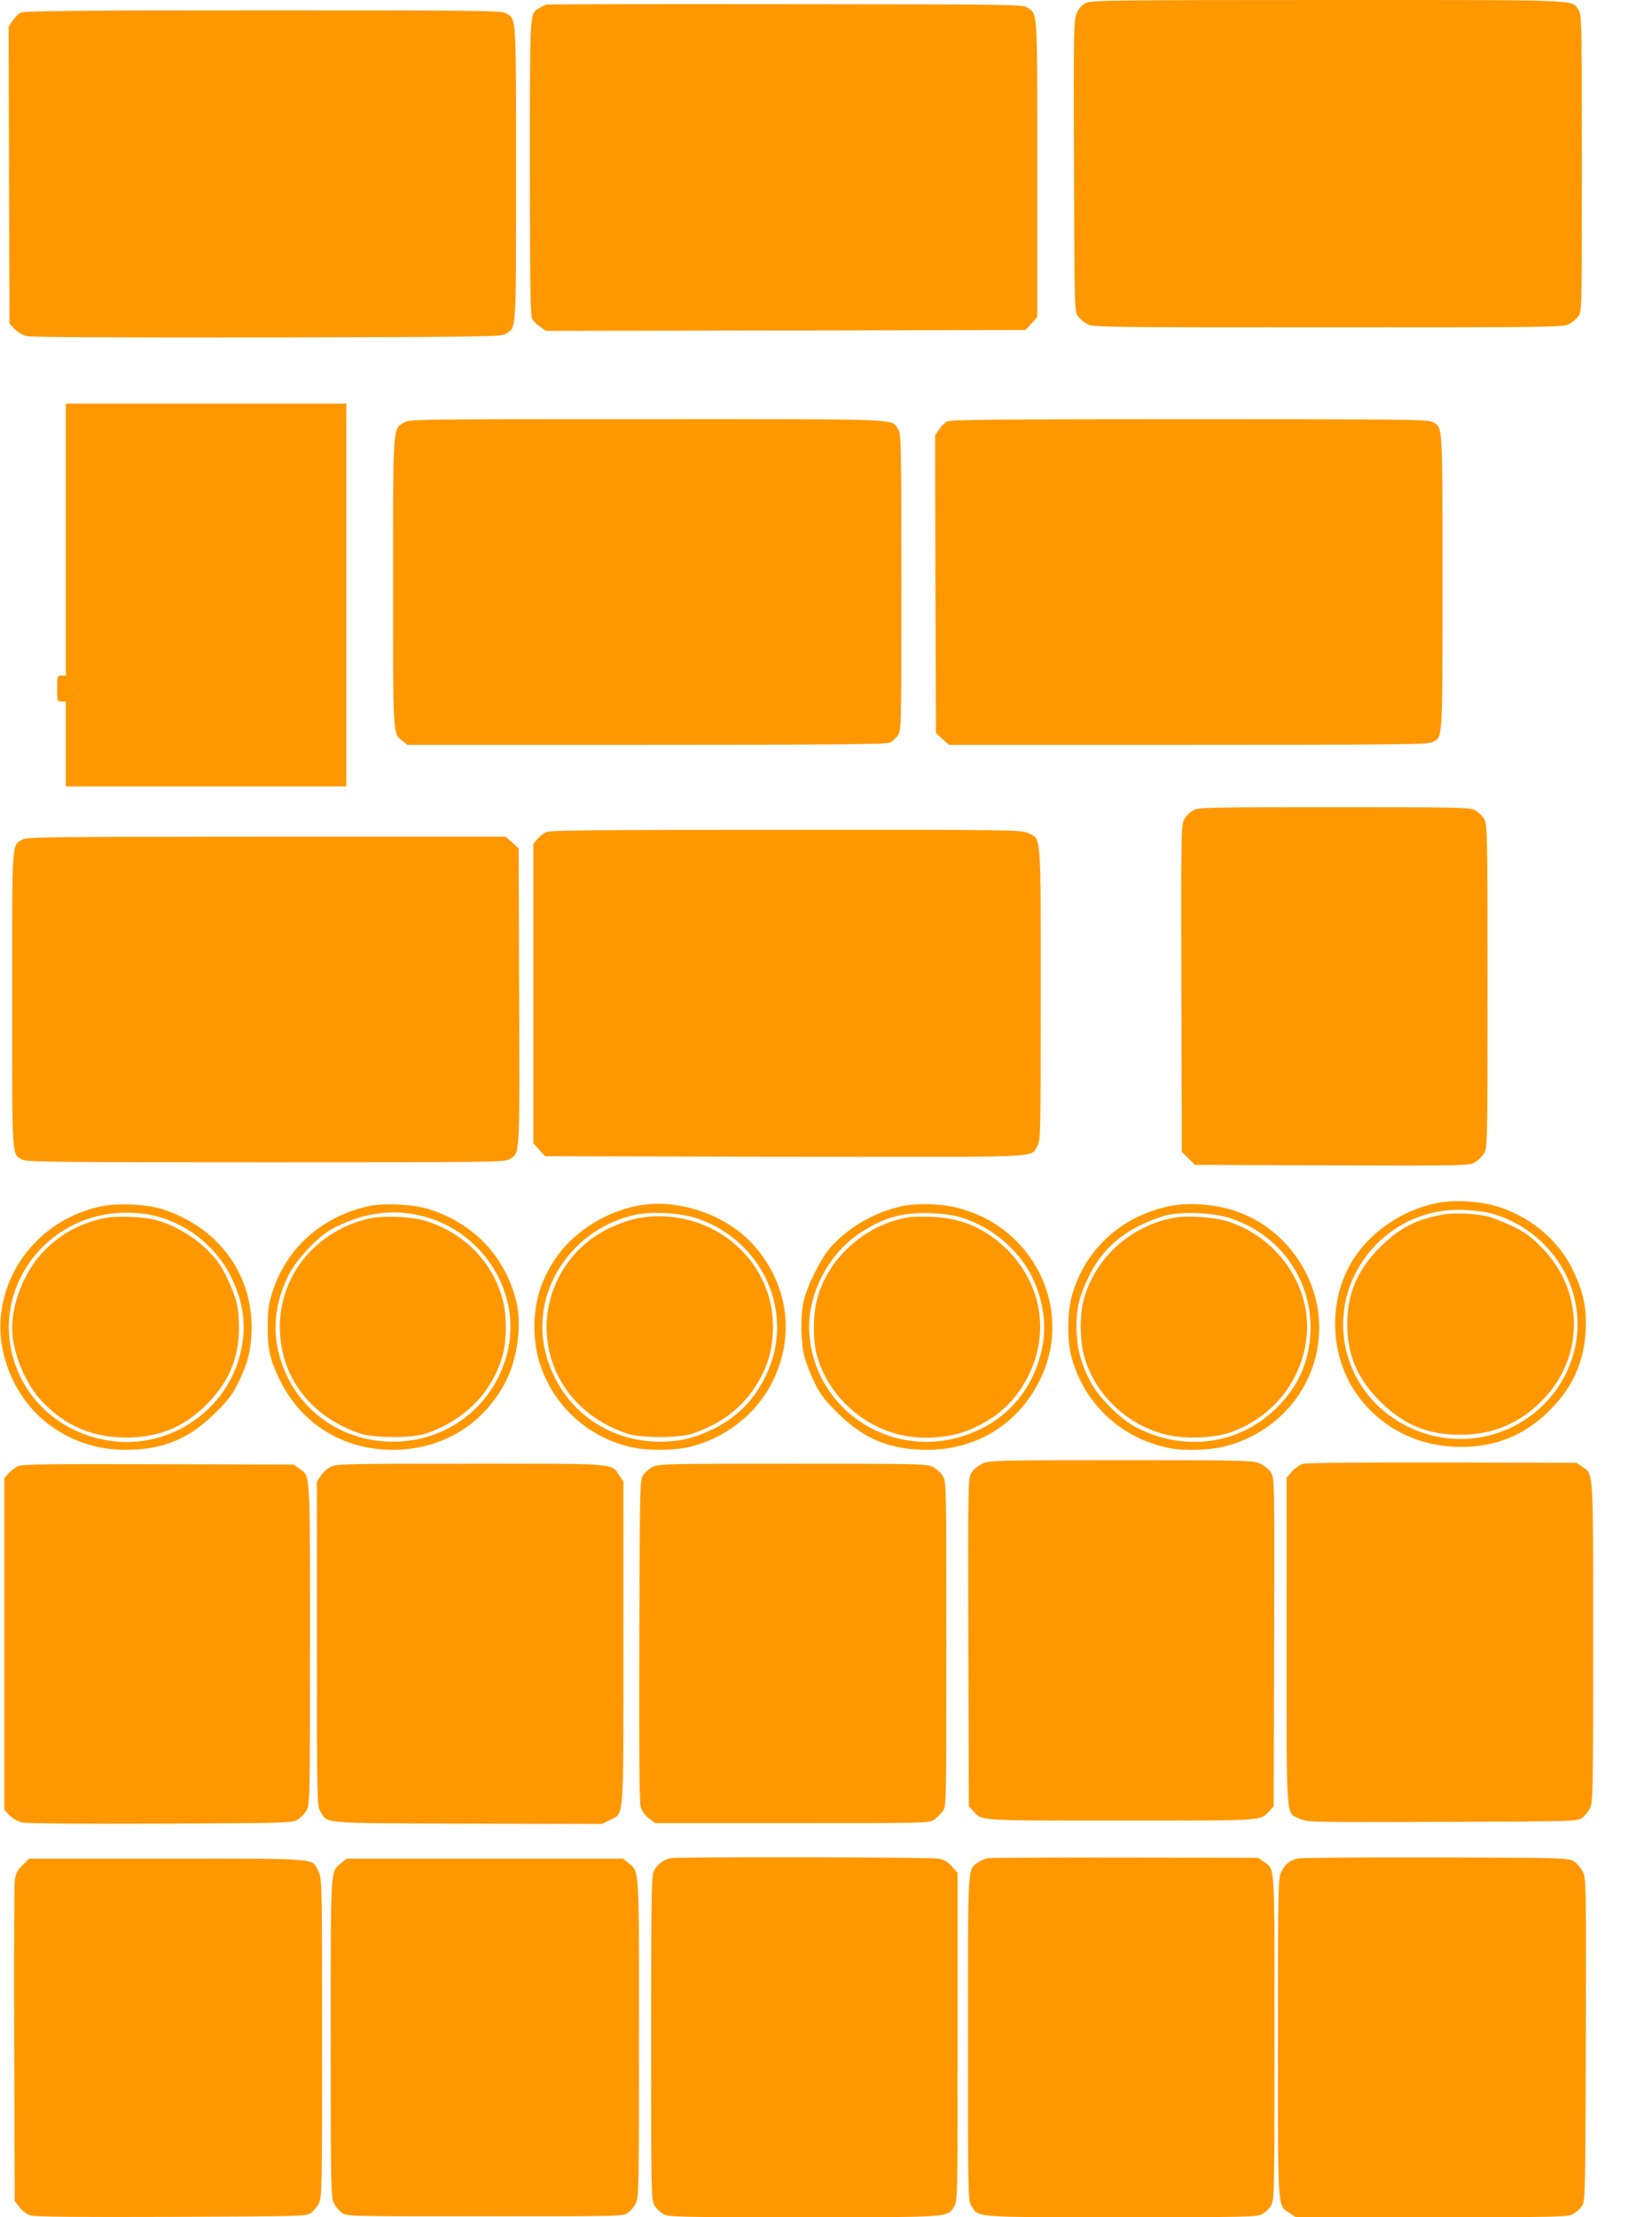
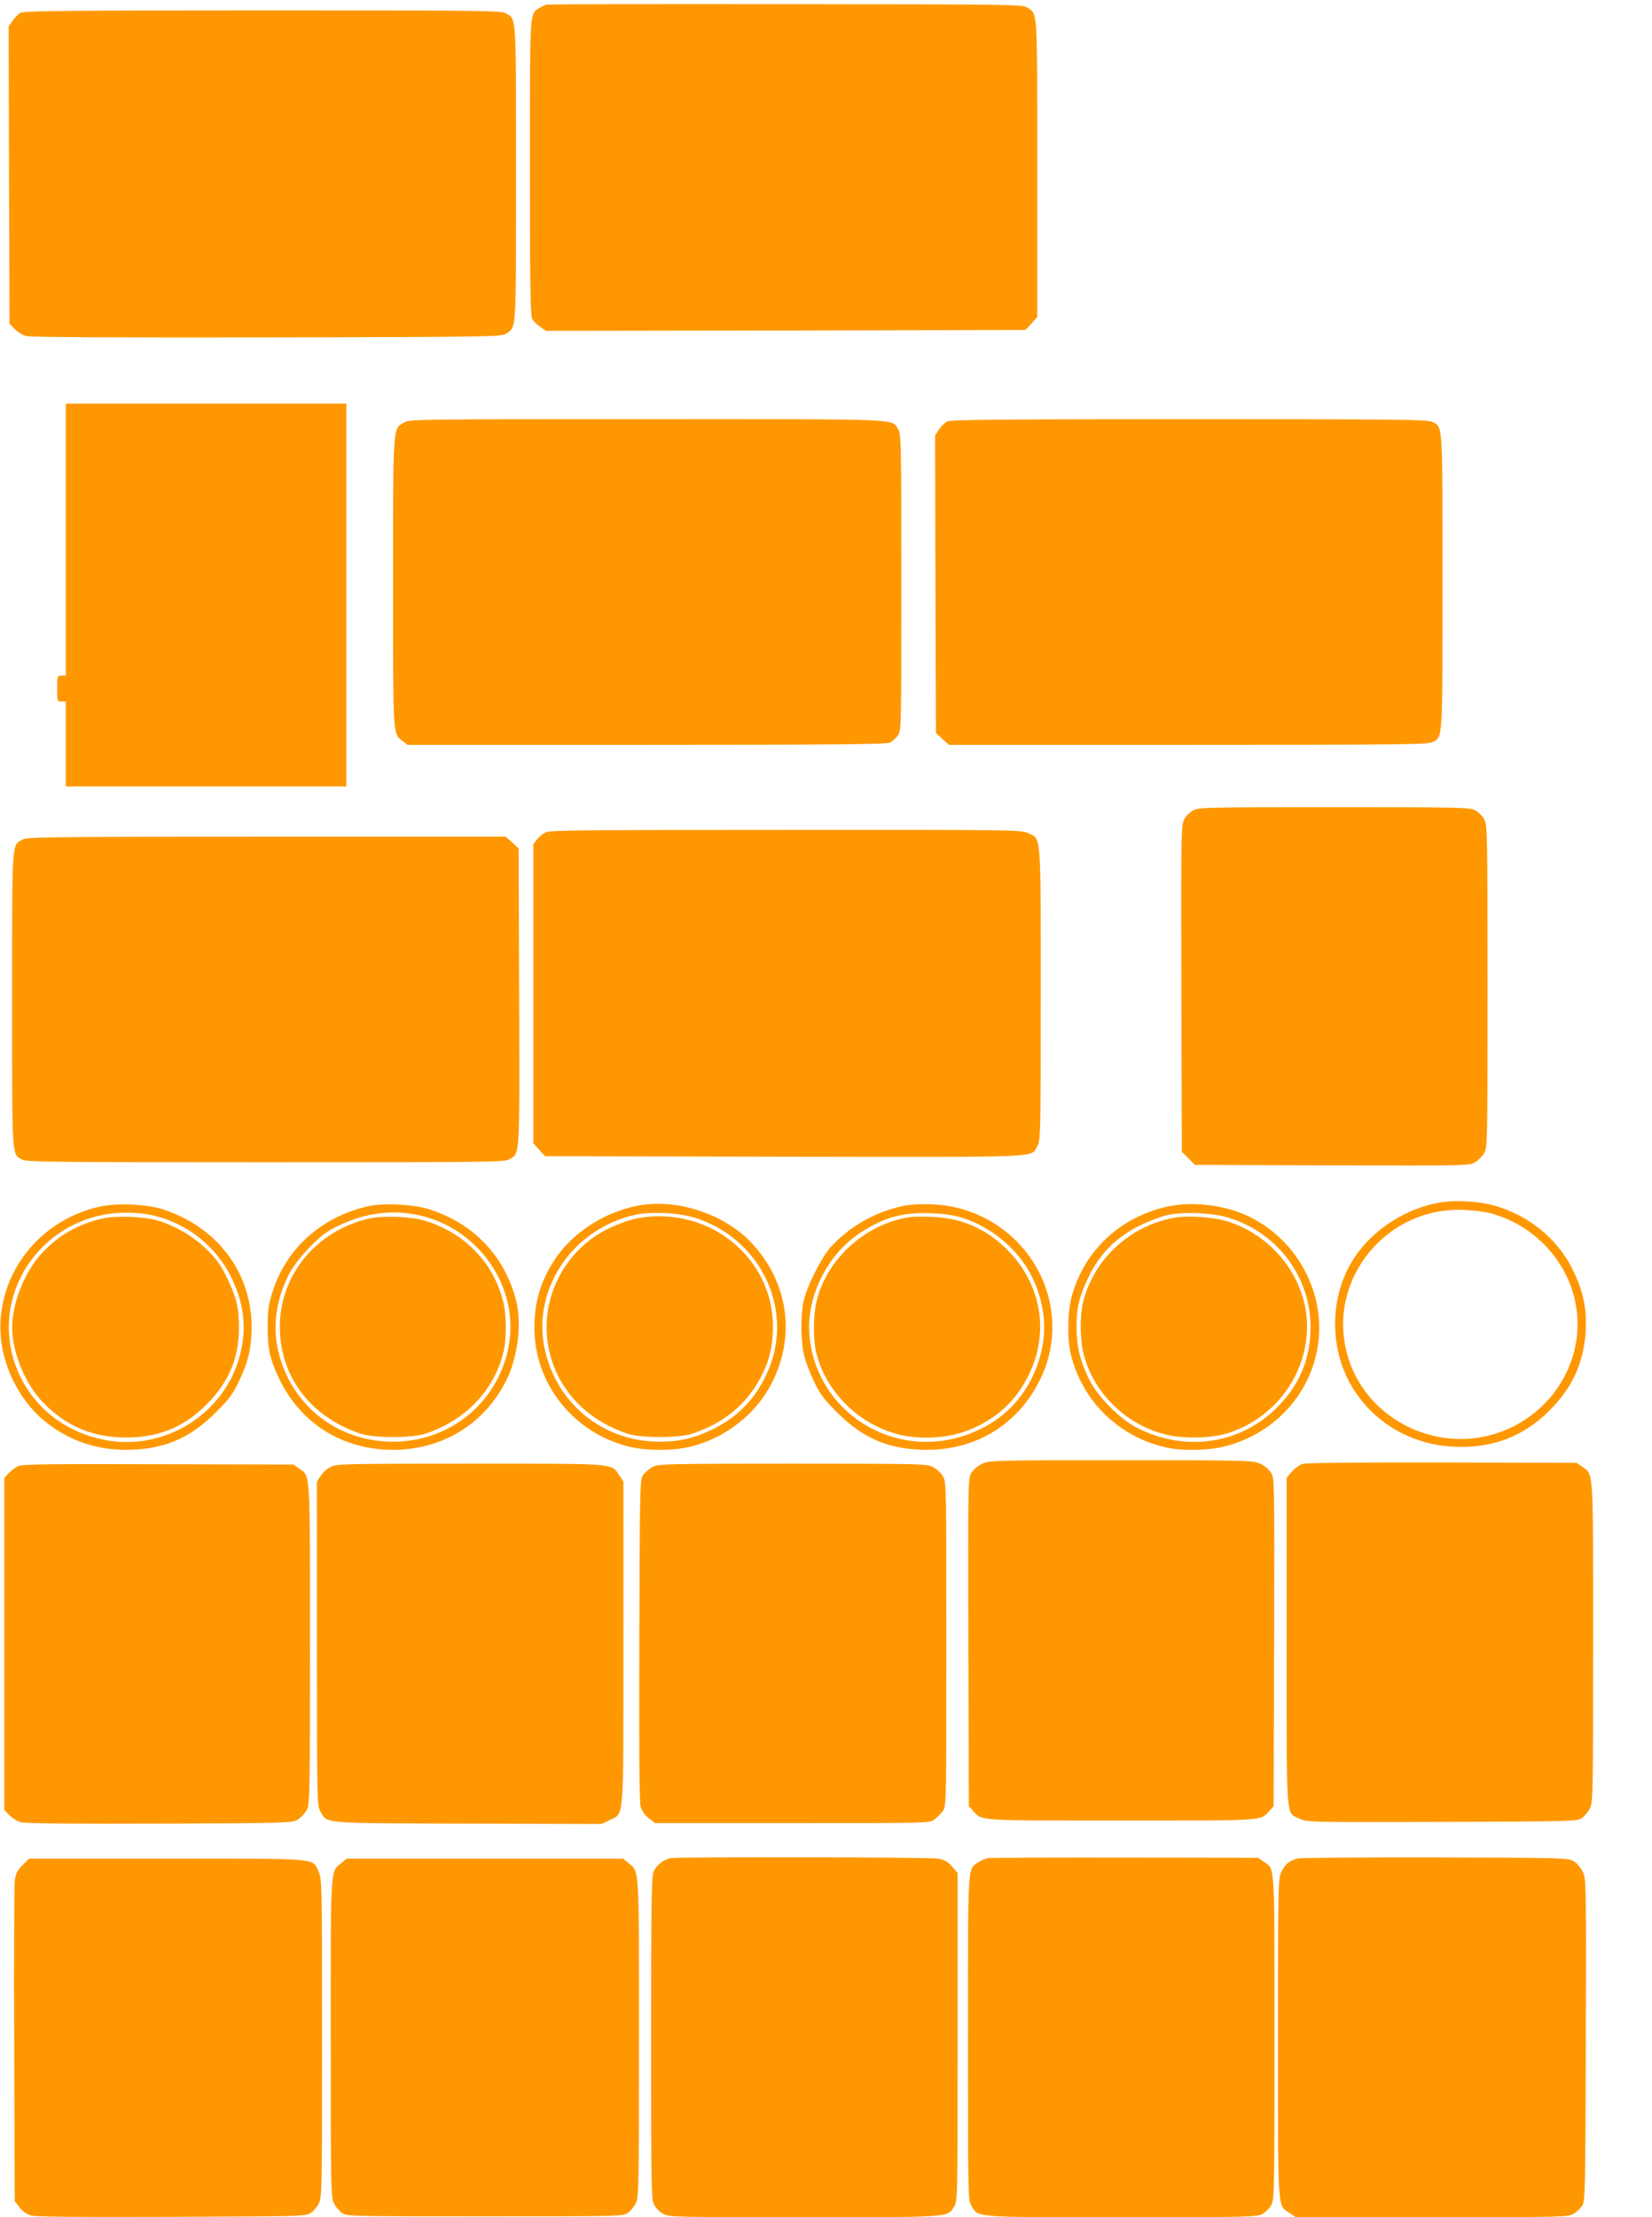
<svg xmlns="http://www.w3.org/2000/svg" version="1.0" width="954pt" height="1280pt" viewBox="0 0 954 1280" preserveAspectRatio="xMidYMid meet">
  <g transform="translate(0,1280) scale(0.1,-0.1)" fill="#ff9800" stroke="none">
-     <path d="M6271 12783 c-23 -11 -40 -31 -53 -59 -18 -41 -18 -79 -16 -883 3 -831 3 -840 24 -868 11 -15 36 -36 55 -45 32 -17 119 -18 1389 -18 1270 0 1357 1 1389 18 19 9 44 30 55 45 21 28 21 34 21 885 0 834 -1 858 -20 886 -40 59 36 56 -1447 56 -1253 0 -1366 -2 -1397 -17z" />
+     <path d="M6271 12783 z" />
    <path d="M3155 12773 c-10 -3 -30 -12 -43 -21 -54 -35 -52 -3 -52 -919 0 -658 3 -854 13 -873 7 -13 28 -35 46 -47 l34 -23 1384 2 1385 3 34 37 34 38 0 855 c0 933 3 891 -57 931 -27 18 -70 19 -1393 20 -751 1 -1374 0 -1385 -3z" />
    <path d="M120 12727 c-13 -7 -35 -28 -47 -46 l-23 -34 2 -858 3 -858 30 -31 c16 -16 46 -35 66 -40 24 -7 510 -9 1391 -8 1310 3 1354 4 1381 22 60 40 57 -2 57 926 0 937 3 886 -60 924 -26 15 -148 16 -1402 16 -1078 0 -1378 -3 -1398 -13z" />
    <path d="M380 9685 l0 -785 -25 0 c-24 0 -25 -2 -25 -75 0 -73 1 -75 25 -75 l25 0 0 -245 0 -245 810 0 810 0 0 1105 0 1105 -810 0 -810 0 0 -785z" />
    <path d="M2332 10360 c-64 -39 -62 -5 -62 -920 0 -902 -2 -874 55 -918 l28 -22 1381 0 c1076 0 1386 3 1405 13 13 6 34 25 45 40 21 28 21 31 21 885 0 825 -1 858 -19 885 -41 61 51 57 -1448 57 -1359 0 -1373 0 -1406 -20z" />
    <path d="M5470 10367 c-13 -7 -35 -28 -47 -46 l-23 -34 2 -859 3 -860 37 -34 38 -34 1380 0 c1215 0 1385 2 1410 15 63 32 60 -9 60 925 0 934 3 893 -60 925 -25 13 -194 15 -1402 15 -1078 0 -1378 -3 -1398 -13z" />
    <path d="M6891 8122 c-19 -10 -43 -34 -53 -53 -17 -32 -18 -78 -16 -976 l3 -943 38 -37 37 -38 793 -3 c776 -2 793 -2 825 18 18 11 41 34 52 52 20 32 20 53 20 963 0 882 -1 932 -18 964 -10 19 -34 43 -53 53 -32 17 -77 18 -814 18 -737 0 -782 -1 -814 -18z" />
    <path d="M3154 7996 c-17 -8 -40 -26 -52 -41 l-22 -28 0 -863 0 -864 34 -38 34 -37 1382 -3 c1526 -2 1419 -7 1460 61 19 31 20 57 20 875 0 951 4 897 -74 933 -39 18 -98 19 -1396 18 -1112 0 -1361 -2 -1386 -13z" />
    <path d="M129 7953 c-62 -38 -59 12 -59 -923 0 -934 -3 -893 60 -925 25 -13 195 -15 1405 -15 1280 0 1379 1 1406 17 62 37 60 -3 57 938 l-3 857 -37 34 -38 34 -1382 0 c-1261 -1 -1385 -2 -1409 -17z" />
    <path d="M8305 5856 c-191 -36 -372 -153 -478 -308 -155 -226 -156 -550 -3 -780 134 -203 359 -321 611 -321 202 -1 369 67 511 208 134 132 201 280 211 461 7 131 -13 228 -75 354 -86 177 -254 314 -452 370 -96 26 -234 34 -325 16z m305 -61 c233 -62 422 -252 480 -481 88 -341 -120 -694 -468 -795 -346 -100 -720 92 -832 429 -146 440 202 890 670 867 52 -3 120 -11 150 -20z" />
-     <path d="M8345 5790 c-158 -25 -264 -78 -375 -190 -131 -130 -190 -268 -190 -445 0 -177 59 -315 190 -445 134 -135 275 -194 465 -193 182 0 336 64 466 193 251 250 251 637 0 890 -63 64 -92 85 -171 123 -52 24 -115 49 -140 55 -67 15 -188 22 -245 12z" />
    <path d="M576 5834 c-320 -71 -552 -337 -573 -654 -14 -217 91 -454 262 -590 135 -107 289 -160 464 -160 214 1 365 64 516 215 74 73 99 106 132 175 56 115 75 194 76 315 1 319 -199 584 -518 685 -93 29 -262 36 -359 14z m280 -45 c207 -38 387 -174 480 -364 80 -164 92 -315 39 -484 -96 -303 -406 -500 -724 -461 -268 34 -484 206 -566 452 -142 424 179 862 636 867 41 1 102 -4 135 -10z" />
    <path d="M594 5766 c-145 -33 -258 -98 -355 -204 -100 -110 -169 -286 -169 -429 1 -142 77 -326 180 -431 124 -127 266 -192 441 -200 206 -9 365 51 504 192 126 127 185 266 185 438 0 118 -14 176 -67 287 -36 75 -59 108 -116 165 -77 76 -183 139 -287 170 -77 23 -240 29 -316 12z" />
    <path d="M2124 5836 c-269 -62 -472 -244 -551 -496 -22 -70 -27 -104 -27 -195 -1 -133 12 -192 69 -310 124 -255 366 -405 654 -405 278 1 513 139 644 380 74 135 103 339 68 479 -65 259 -246 449 -506 531 -90 28 -263 36 -351 16z m272 -47 c362 -66 610 -419 540 -769 -64 -319 -338 -543 -666 -543 -266 0 -499 144 -612 378 -92 192 -89 388 9 585 43 86 168 220 243 261 163 89 323 118 486 88z" />
    <path d="M2134 5766 c-307 -70 -518 -325 -518 -626 1 -287 174 -517 464 -616 79 -27 301 -27 380 0 228 78 389 245 445 461 22 81 21 224 0 305 -58 225 -225 395 -455 464 -76 23 -240 29 -316 12z" />
    <path d="M3681 5839 c-193 -38 -373 -155 -475 -307 -84 -127 -120 -247 -120 -397 0 -322 223 -604 540 -685 105 -27 263 -27 368 0 196 50 369 185 460 360 144 276 99 588 -116 817 -159 167 -433 256 -657 212z m344 -73 c383 -129 569 -549 400 -903 -69 -147 -172 -249 -317 -318 -103 -49 -187 -68 -298 -68 -329 0 -600 222 -666 543 -69 342 163 684 520 766 97 22 263 13 361 -20z" />
    <path d="M3692 5769 c-69 -12 -173 -53 -239 -95 -252 -161 -360 -472 -259 -750 68 -188 219 -329 426 -400 79 -27 301 -27 380 0 184 63 312 169 394 326 49 93 69 178 70 290 0 398 -366 696 -772 629z" />
    <path d="M5221 5839 c-162 -32 -319 -121 -426 -241 -55 -63 -137 -228 -155 -313 -18 -83 -16 -236 5 -315 9 -36 35 -103 58 -150 33 -69 58 -102 132 -175 151 -151 302 -214 516 -215 292 -1 536 153 660 415 194 413 -56 895 -513 989 -82 17 -205 19 -277 5z m334 -69 c171 -53 328 -185 404 -340 71 -146 89 -297 52 -443 -58 -226 -205 -389 -422 -468 -427 -156 -880 130 -915 578 -17 220 105 462 294 586 137 89 243 119 407 113 76 -3 132 -11 180 -26z" />
    <path d="M5255 5774 c-259 -40 -483 -243 -540 -489 -20 -86 -20 -222 0 -300 58 -229 256 -418 491 -470 115 -26 264 -17 370 22 173 65 292 172 369 334 116 245 66 520 -129 715 -122 121 -266 184 -436 189 -52 2 -108 1 -125 -1z" />
    <path d="M6745 5835 c-275 -60 -481 -252 -555 -515 -25 -90 -28 -245 -7 -335 66 -277 284 -487 565 -544 86 -18 239 -14 325 9 308 78 526 337 544 645 18 297 -165 586 -443 699 -130 53 -302 69 -429 41z m350 -65 c297 -92 489 -365 472 -669 -9 -166 -69 -301 -187 -421 -213 -218 -535 -266 -815 -122 -100 51 -228 181 -277 282 -50 102 -71 187 -71 295 -1 115 14 177 70 294 63 132 160 229 293 295 52 26 124 53 160 61 92 21 264 14 355 -15z" />
    <path d="M6780 5770 c-257 -48 -463 -239 -525 -485 -19 -76 -19 -212 1 -295 54 -230 252 -423 490 -475 103 -23 263 -17 354 14 254 86 429 312 447 574 19 285 -177 559 -462 647 -78 24 -232 34 -305 20z" />
    <path d="M5673 4350 c-25 -11 -51 -33 -63 -52 -20 -33 -20 -44 -18 -980 l3 -946 25 -27 c54 -58 14 -55 855 -55 841 0 801 -3 855 55 l25 27 3 946 c2 936 2 947 -18 980 -12 19 -38 41 -63 52 -40 19 -74 20 -802 20 -728 0 -762 -1 -802 -20z" />
    <path d="M7524 4349 c-18 -5 -46 -25 -63 -44 l-31 -36 0 -945 c0 -1063 -6 -985 76 -1024 40 -20 59 -20 822 -18 772 3 781 3 809 24 15 11 36 36 45 55 17 32 18 98 18 957 0 1014 3 967 -61 1013 l-34 24 -775 2 c-452 1 -788 -2 -806 -8z" />
    <path d="M105 4336 c-16 -7 -41 -26 -55 -41 l-25 -27 0 -958 0 -959 30 -31 c16 -16 46 -35 66 -40 25 -7 311 -10 801 -8 742 3 764 4 797 23 18 11 42 36 52 55 18 33 19 76 19 958 0 1014 3 967 -61 1013 l-34 24 -780 2 c-635 2 -786 0 -810 -11z" />
    <path d="M1910 4332 c-19 -9 -45 -32 -57 -51 l-23 -34 0 -936 c0 -910 1 -937 20 -968 44 -72 -14 -68 850 -71 l775 -2 45 22 c86 44 80 -31 80 1024 l0 931 -23 34 c-48 73 -3 69 -862 69 -713 0 -773 -1 -805 -18z" />
    <path d="M3771 4332 c-19 -9 -44 -30 -55 -45 -21 -28 -21 -36 -24 -955 -2 -643 0 -938 8 -964 7 -23 24 -48 47 -65 l36 -28 793 0 c785 0 793 0 820 21 15 11 37 33 48 48 21 27 21 34 21 964 0 919 0 938 -20 970 -11 19 -37 42 -57 53 -36 18 -70 19 -810 19 -716 0 -776 -1 -807 -18z" />
    <path d="M3875 2073 c-42 -7 -85 -40 -101 -79 -12 -28 -14 -193 -14 -961 0 -880 1 -930 18 -962 10 -19 34 -43 53 -53 32 -17 77 -18 812 -18 857 0 828 -2 867 62 20 32 20 48 20 979 l0 946 -32 37 c-25 28 -44 40 -78 46 -45 9 -1487 11 -1545 3z" />
    <path d="M5705 2073 c-16 -3 -42 -14 -57 -25 -61 -43 -58 10 -58 -1014 0 -922 0 -937 20 -969 42 -68 4 -65 867 -65 735 0 780 1 812 18 19 10 43 34 53 53 17 32 18 82 18 967 0 1028 4 967 -62 1014 l-33 23 -765 1 c-421 1 -778 -1 -795 -3z" />
    <path d="M7495 2071 c-48 -12 -74 -33 -95 -77 -19 -39 -20 -65 -20 -960 0 -1025 -4 -962 69 -1011 l34 -23 786 0 c761 0 787 1 818 20 18 10 40 31 50 47 17 26 18 80 21 956 2 912 2 931 -18 971 -11 23 -34 50 -52 61 -32 19 -55 20 -798 22 -421 1 -778 -2 -795 -6z" />
    <path d="M130 2032 c-32 -31 -39 -47 -45 -92 -3 -30 -5 -458 -3 -951 l3 -896 28 -36 c17 -23 42 -40 65 -47 25 -8 278 -10 814 -8 767 3 777 3 805 24 15 11 36 36 45 55 17 32 18 98 18 953 0 896 -1 921 -20 961 -39 80 21 75 -875 75 l-797 0 -38 -38z" />
    <path d="M1969 2043 c-62 -52 -59 -6 -59 -1010 0 -854 1 -920 18 -952 9 -19 30 -44 45 -55 28 -21 35 -21 827 -21 792 0 799 0 827 21 15 11 36 36 45 55 17 32 18 98 18 952 0 1004 3 958 -59 1010 l-33 27 -798 0 -798 0 -33 -27z" />
  </g>
</svg>